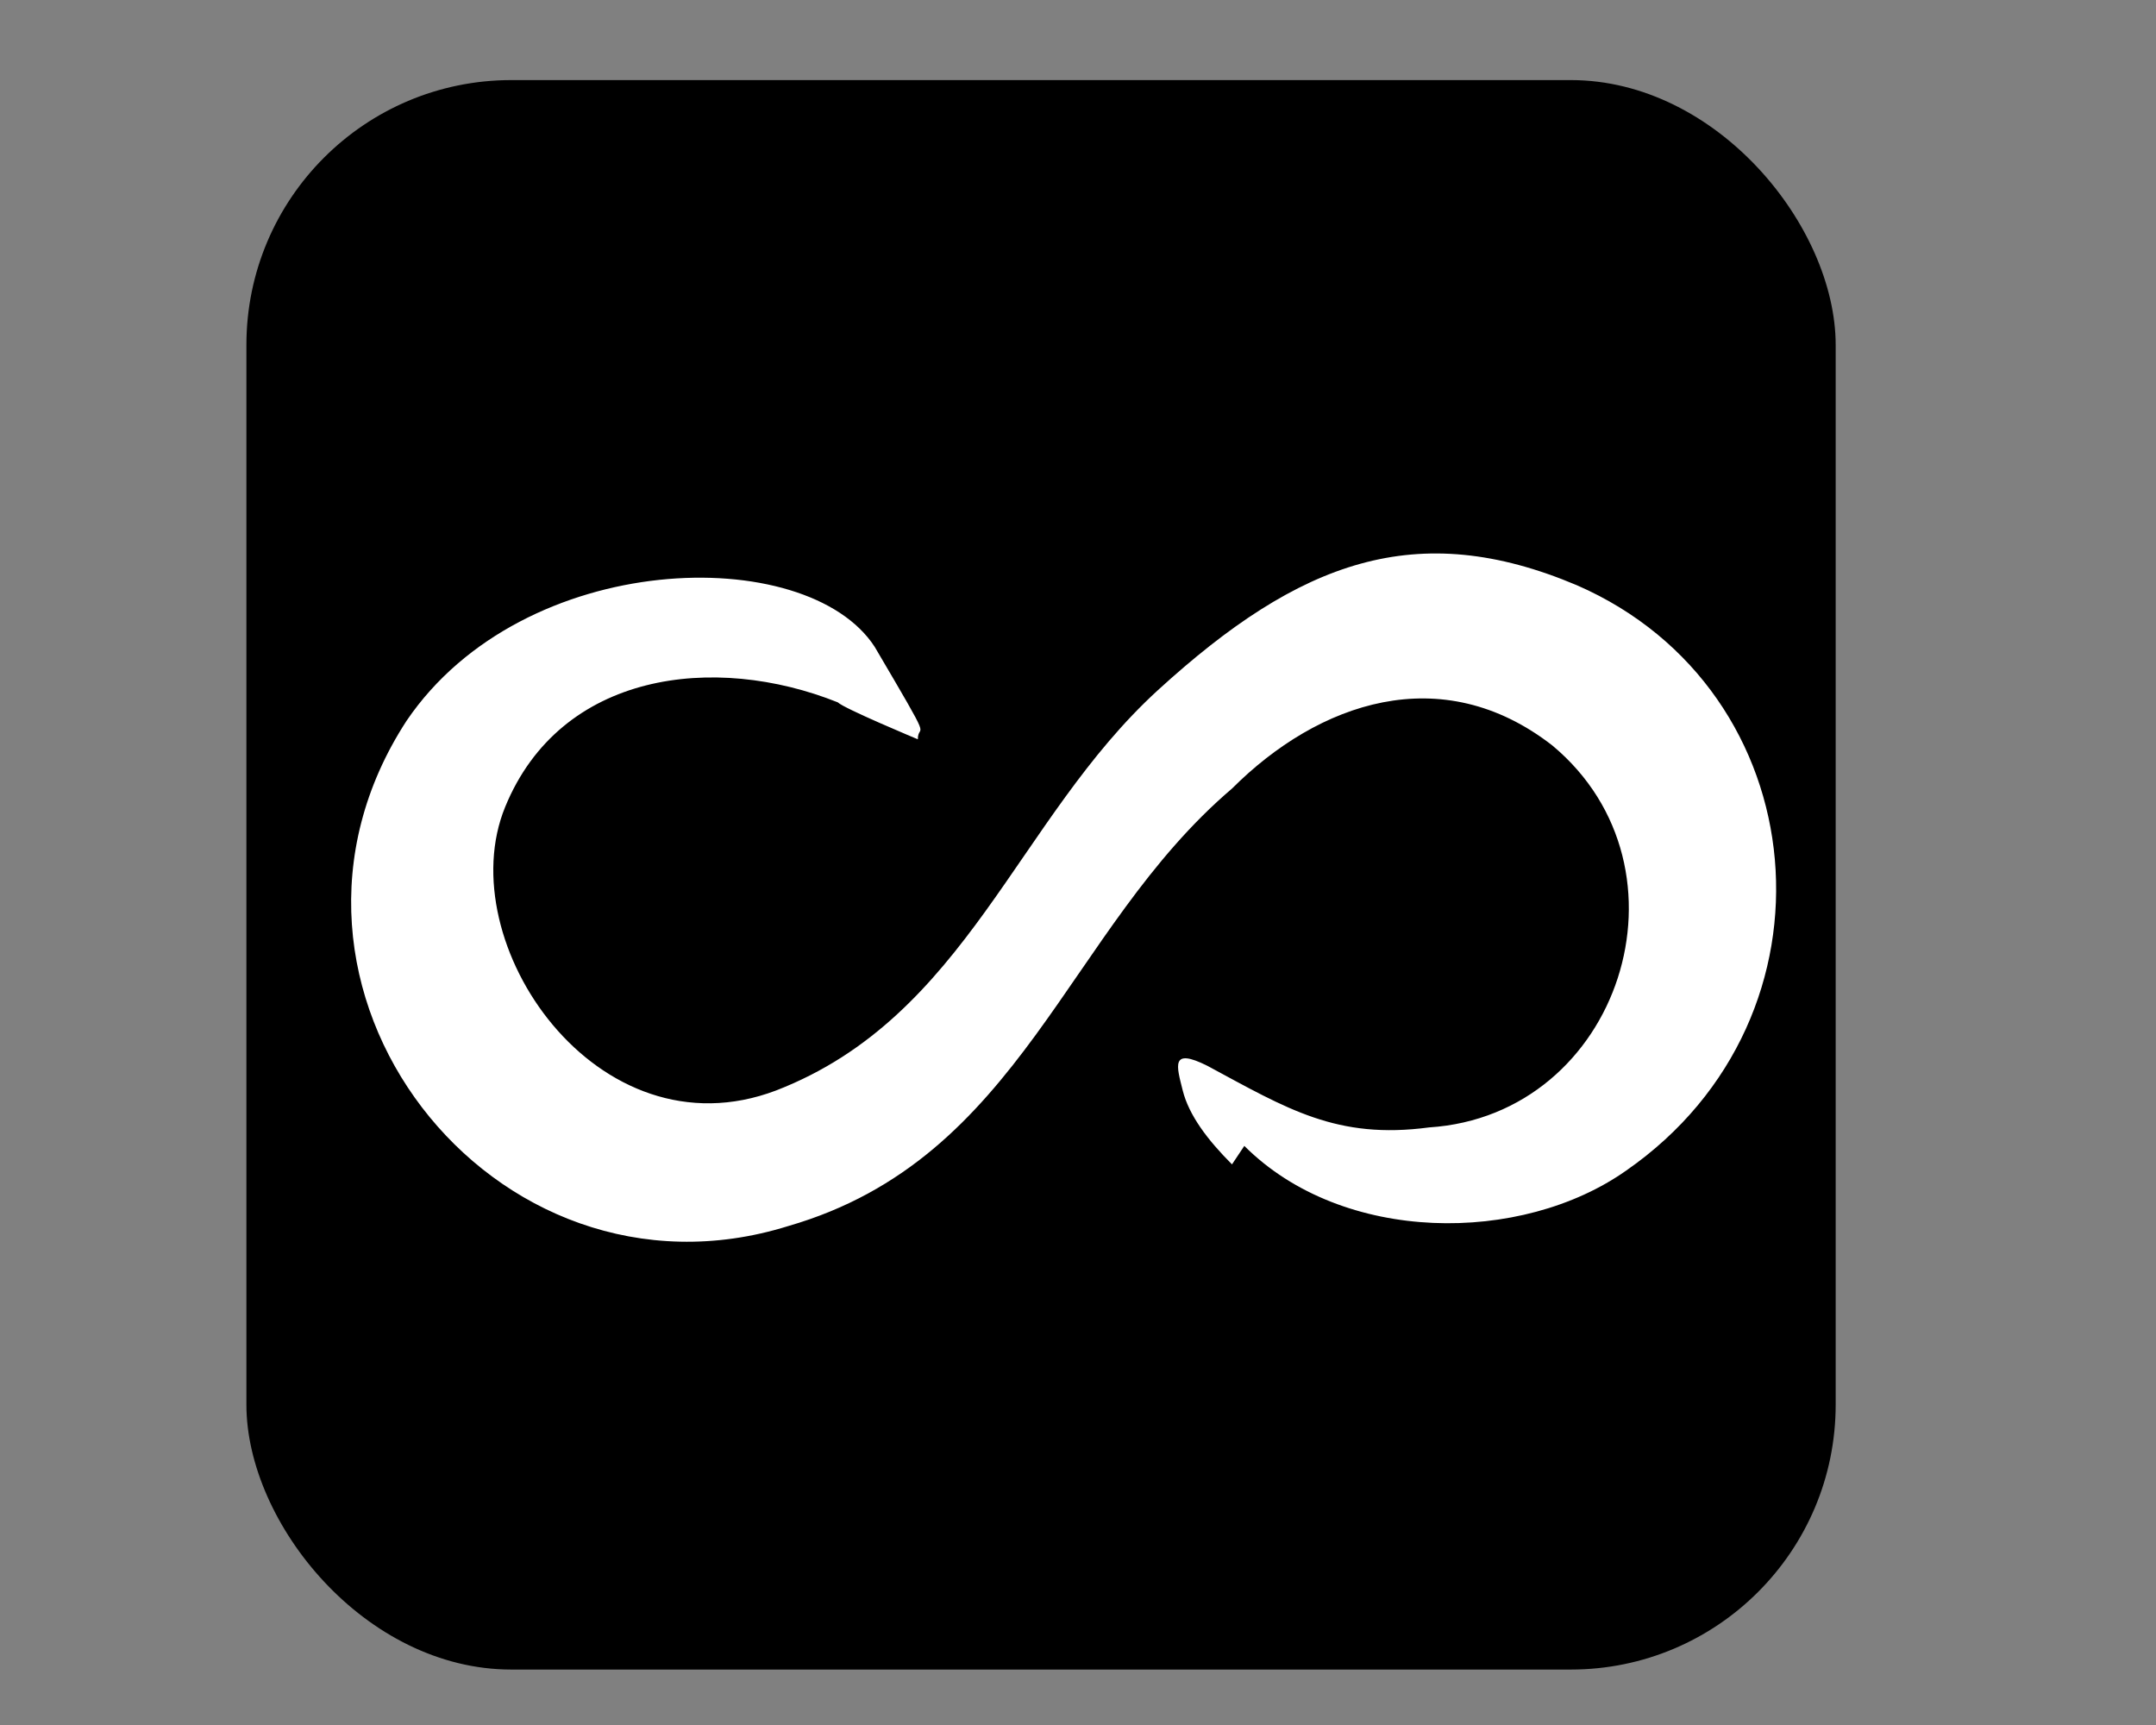
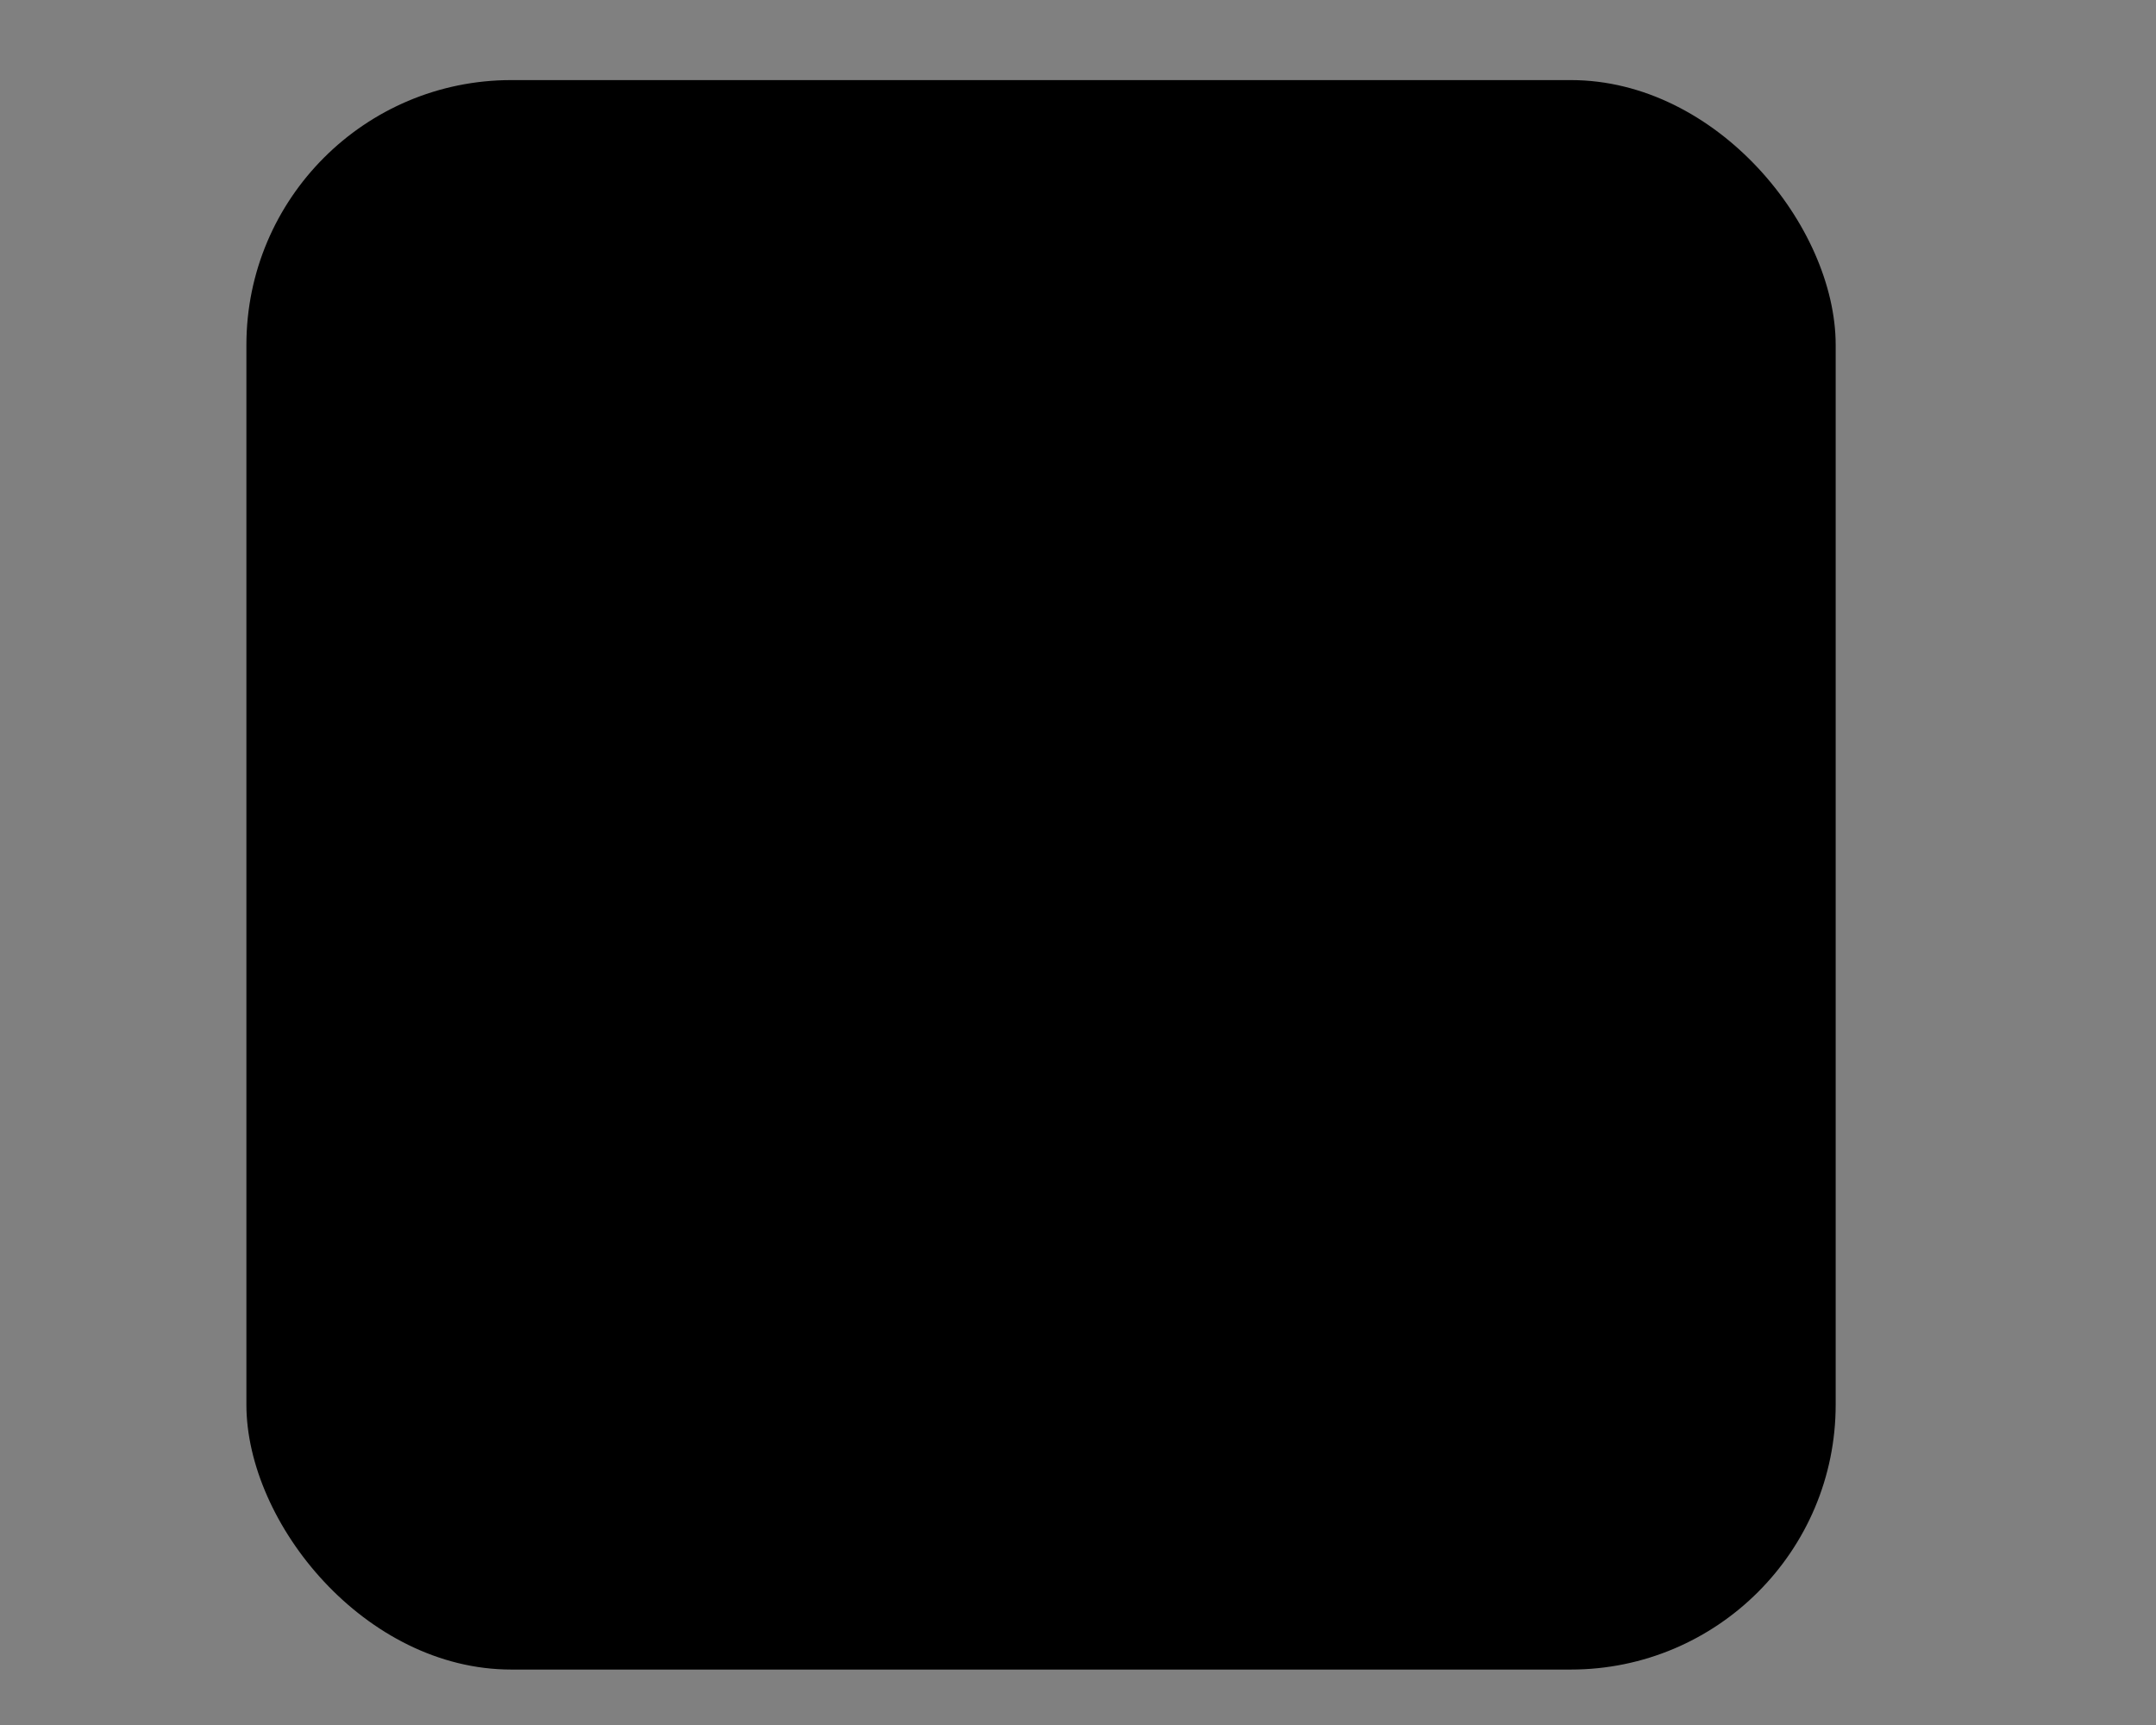
<svg xmlns="http://www.w3.org/2000/svg" id="Layer_1" version="1.1" viewBox="0 0 35 28">
  <rect x="0" y="0" width="35" height="28" fill="#808080" stroke="none" />
  <defs>
    <style>
      .st0 {
        fill: #fff;
      }
    </style>
  </defs>
  <rect x="4" y="1.3" width="25.8" height="25.8" rx="4.3" ry="4.3" />
-   <path class="st0" d="M20,18.9c-.4-.4-.7-.8-.8-1.2-.1-.4-.2-.7.4-.4,1.3.7,2.1,1.2,3.6,1,3.1-.2,4.4-4.2,2-6.2-1.8-1.4-3.8-.7-5.2.7-2.7,2.3-3.4,6-7.2,7.1-4.8,1.5-9-3.9-6.2-8.2,1.9-2.8,6.5-2.9,7.6-1.2,1,1.7.7,1.2.7,1.5,0,0-1.2-.5-1.3-.6-2-.8-4.5-.5-5.4,1.7-.9,2.2,1.5,5.7,4.4,4.6,3.1-1.2,3.9-4.4,6.2-6.5,2.3-2.1,4.2-2.8,6.8-1.7,3.9,1.7,4.4,7,.8,9.5-1.7,1.2-4.6,1.2-6.2-.4h0Z" />
</svg>